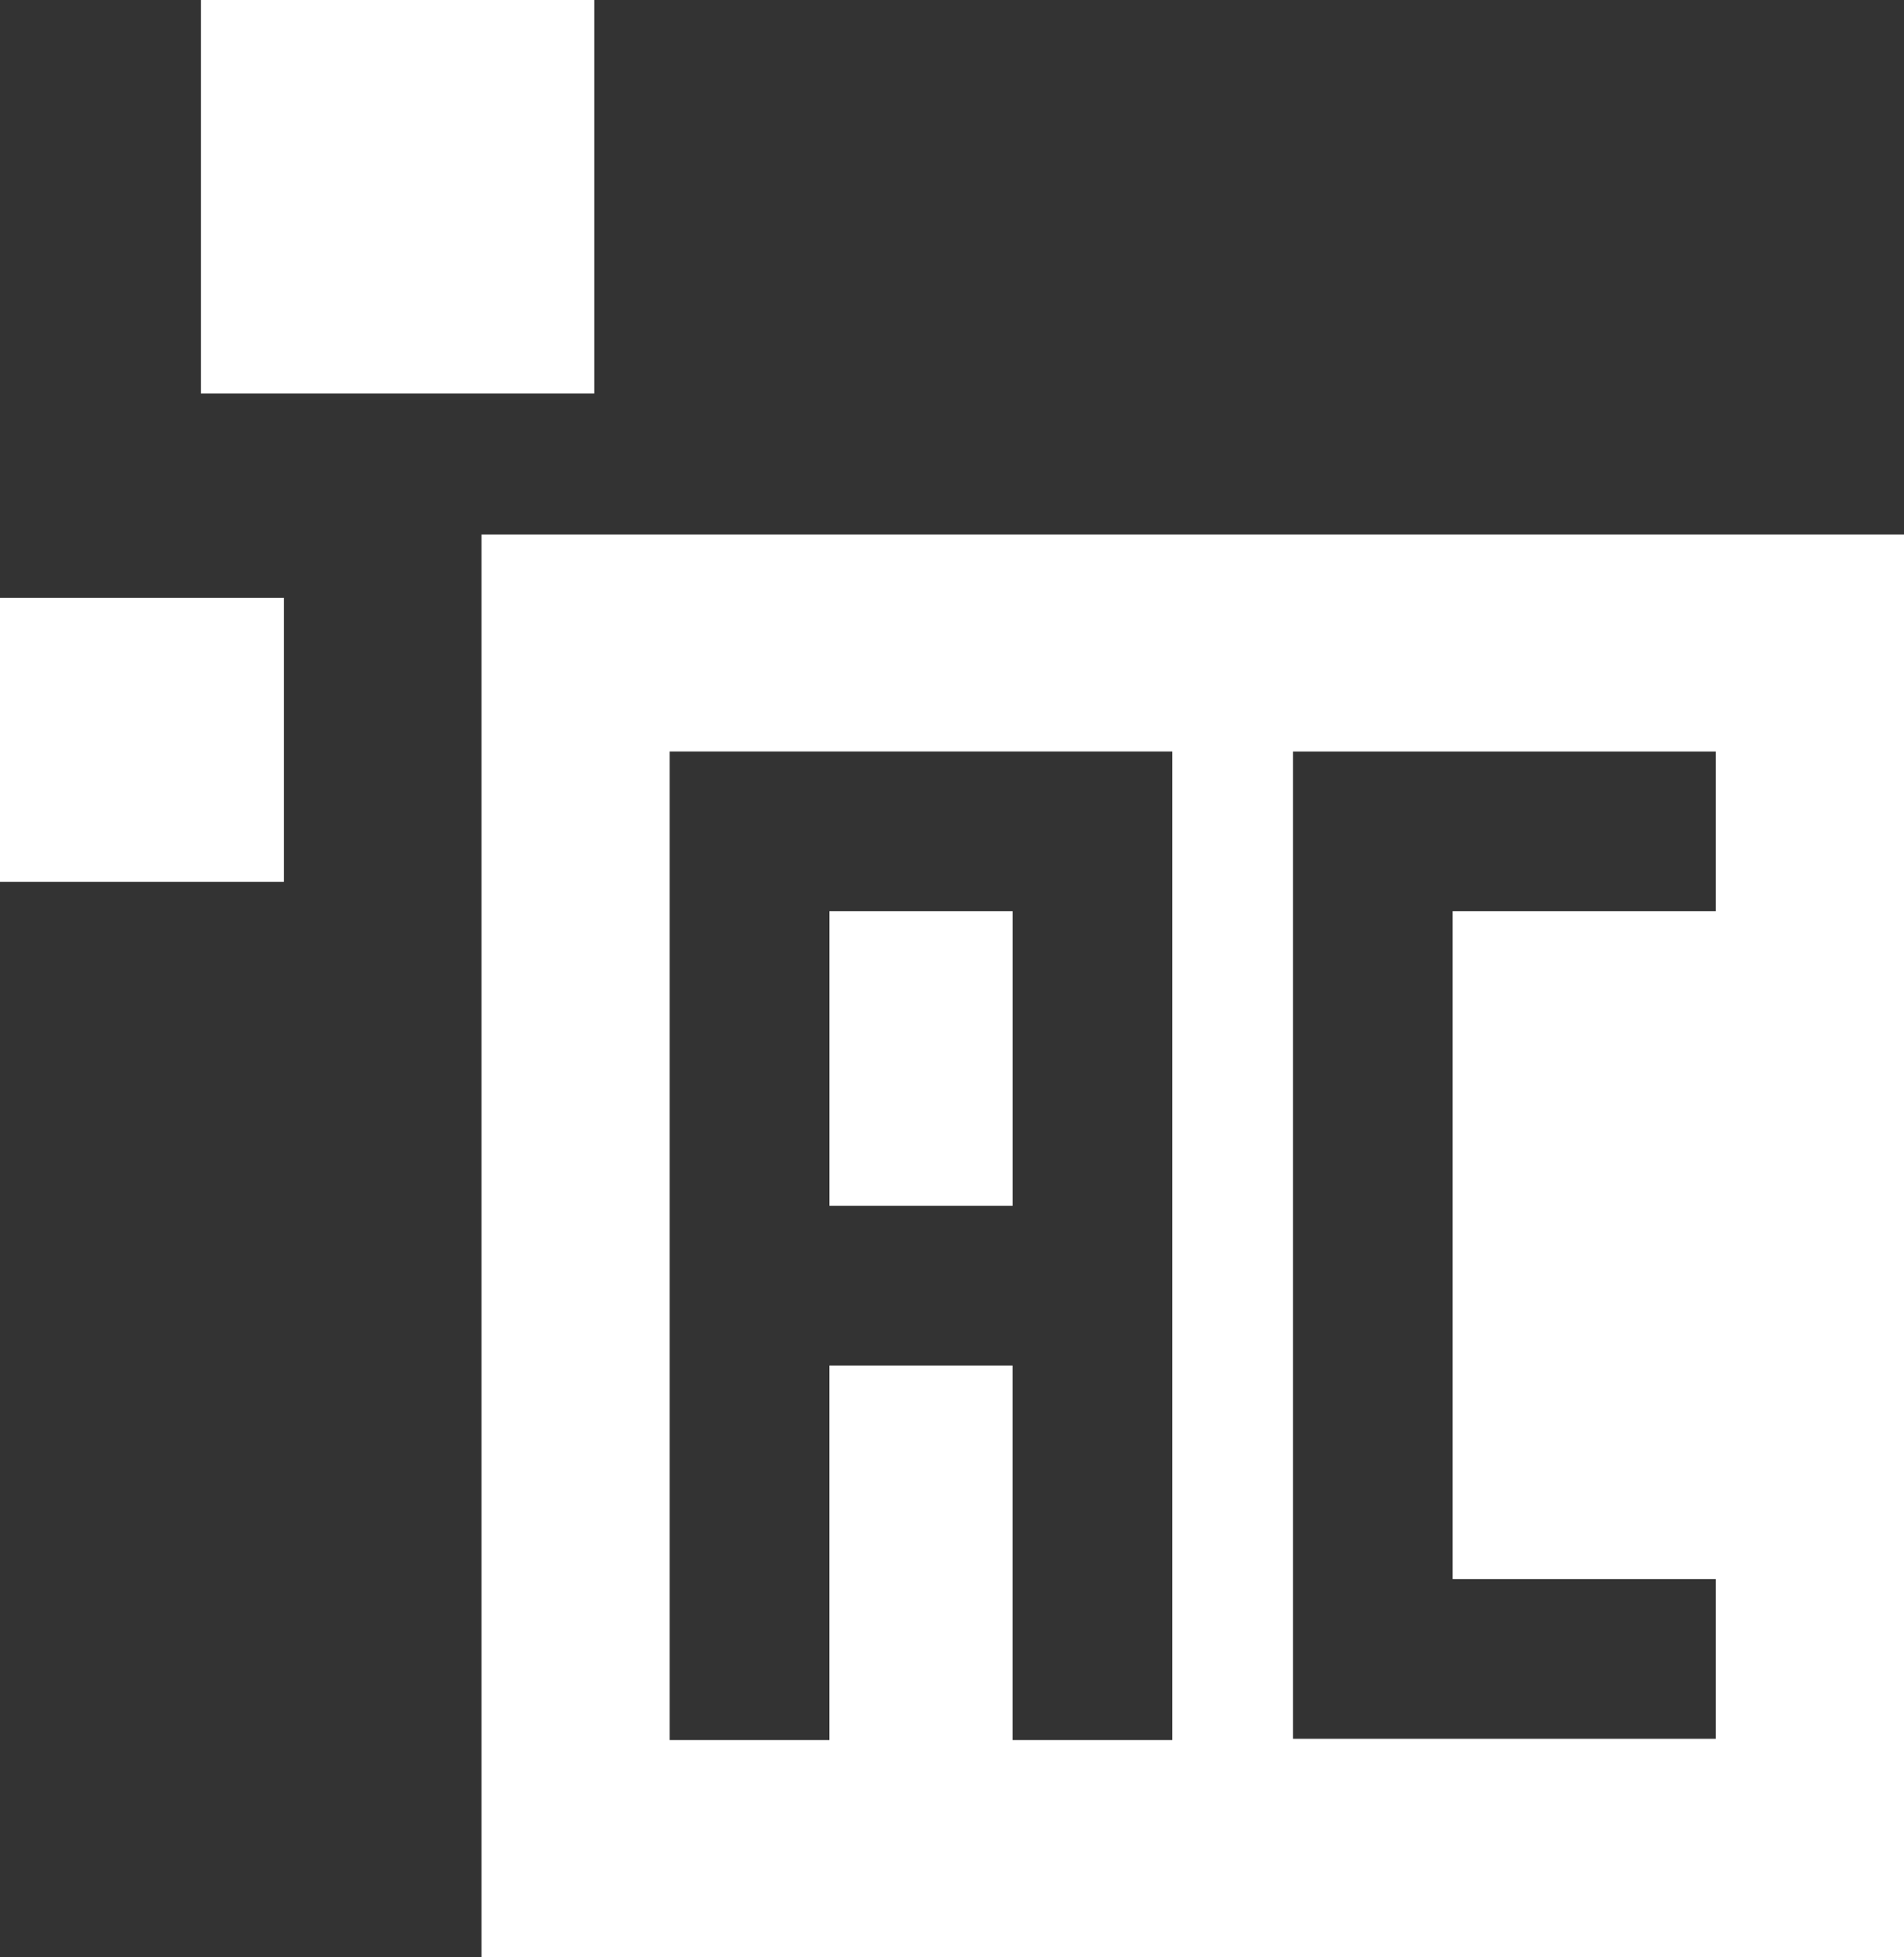
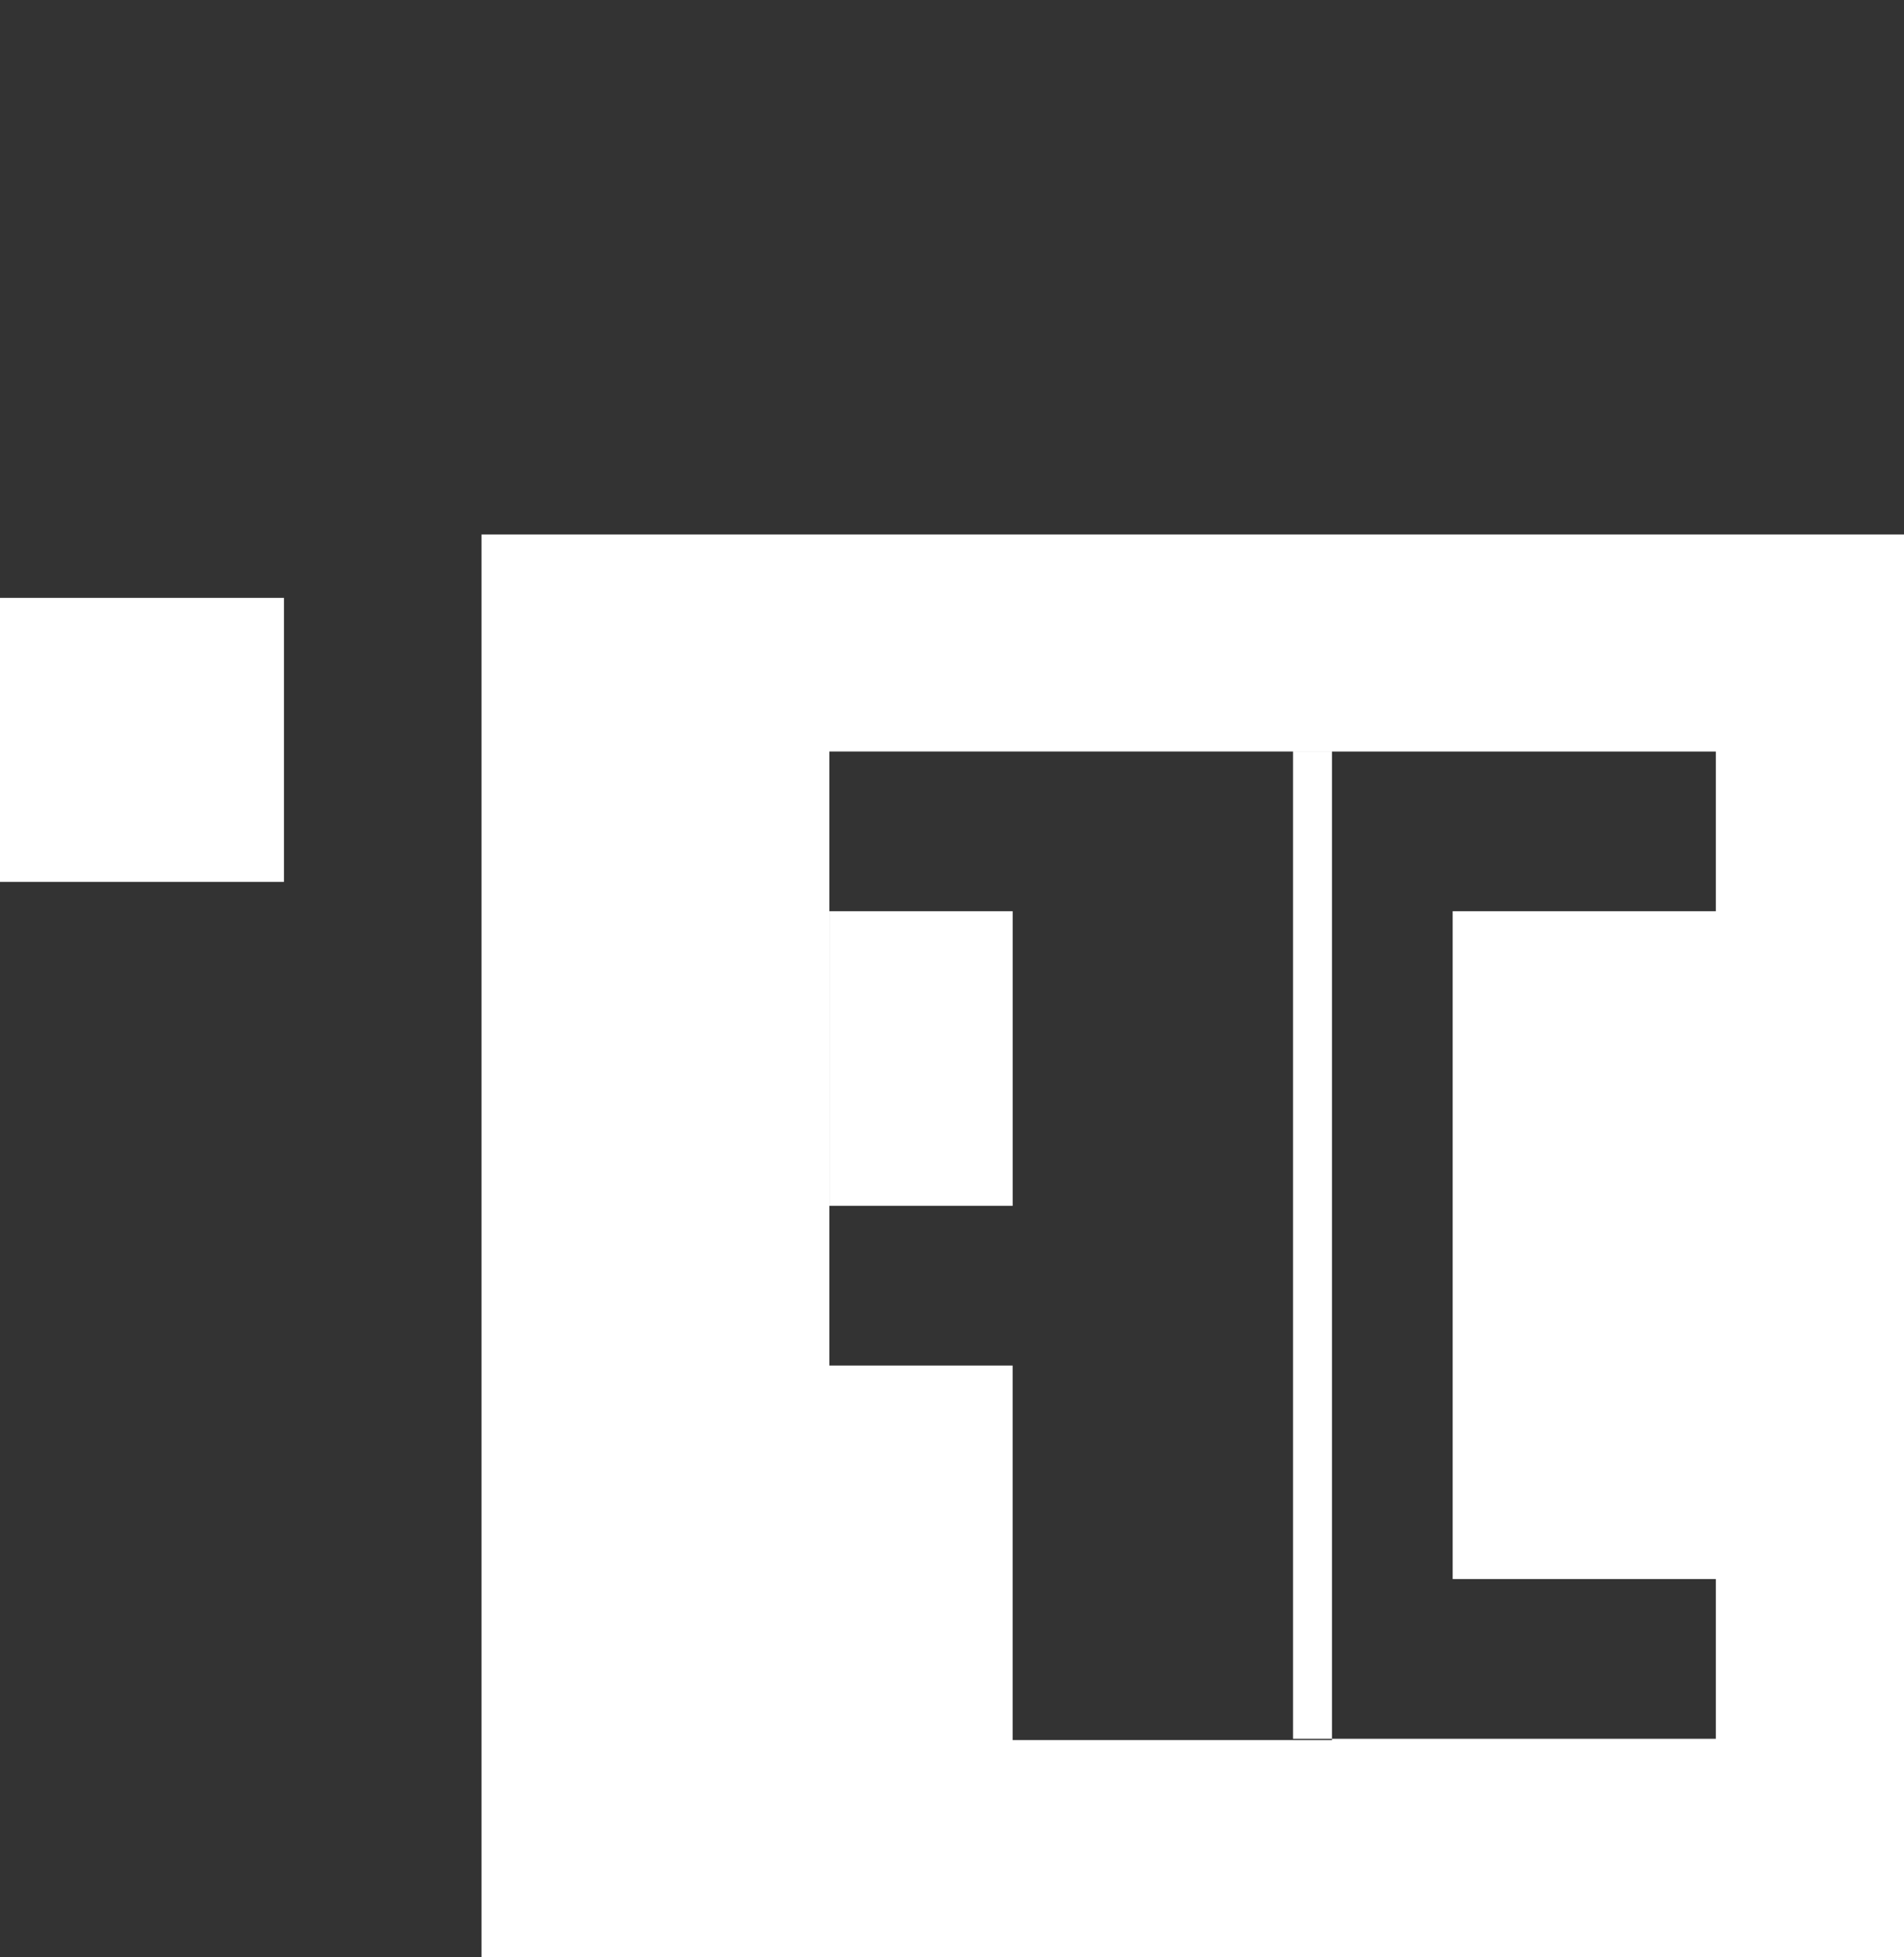
<svg xmlns="http://www.w3.org/2000/svg" id="Calque_1" data-name="Calque 1" viewBox="0 0 486.54 500">
  <rect x="0" y="0" width="486.54" height="500" fill="#333333" stroke="none" />
  <defs>
    <style>
      .cls-1 {
        fill: #fff;
      }
    </style>
  </defs>
-   <path class="cls-1" d="M123.05,136.55v363.45h363.49V136.55H123.05ZM299.57,444.55h-40.81v-95.68h-46.82v95.68h-40.81v-252.56h128.43v252.56ZM438.45,232.8h-67.24v170.61h67.24v40.81h-108.04v-252.22h108.04v40.81ZM258.77,232.8h-46.82v75.26h46.82v-75.26Z" />
-   <rect class="cls-1" x="51.35" width="100.52" height="100.52" />
+   <path class="cls-1" d="M123.05,136.55v363.45h363.49V136.55H123.05ZM299.57,444.55h-40.81v-95.68h-46.82v95.68v-252.56h128.43v252.56ZM438.45,232.8h-67.24v170.61h67.24v40.81h-108.04v-252.22h108.04v40.81ZM258.77,232.8h-46.82v75.26h46.82v-75.26Z" />
  <rect class="cls-1" y="152.74" width="72.56" height="72.56" />
</svg>